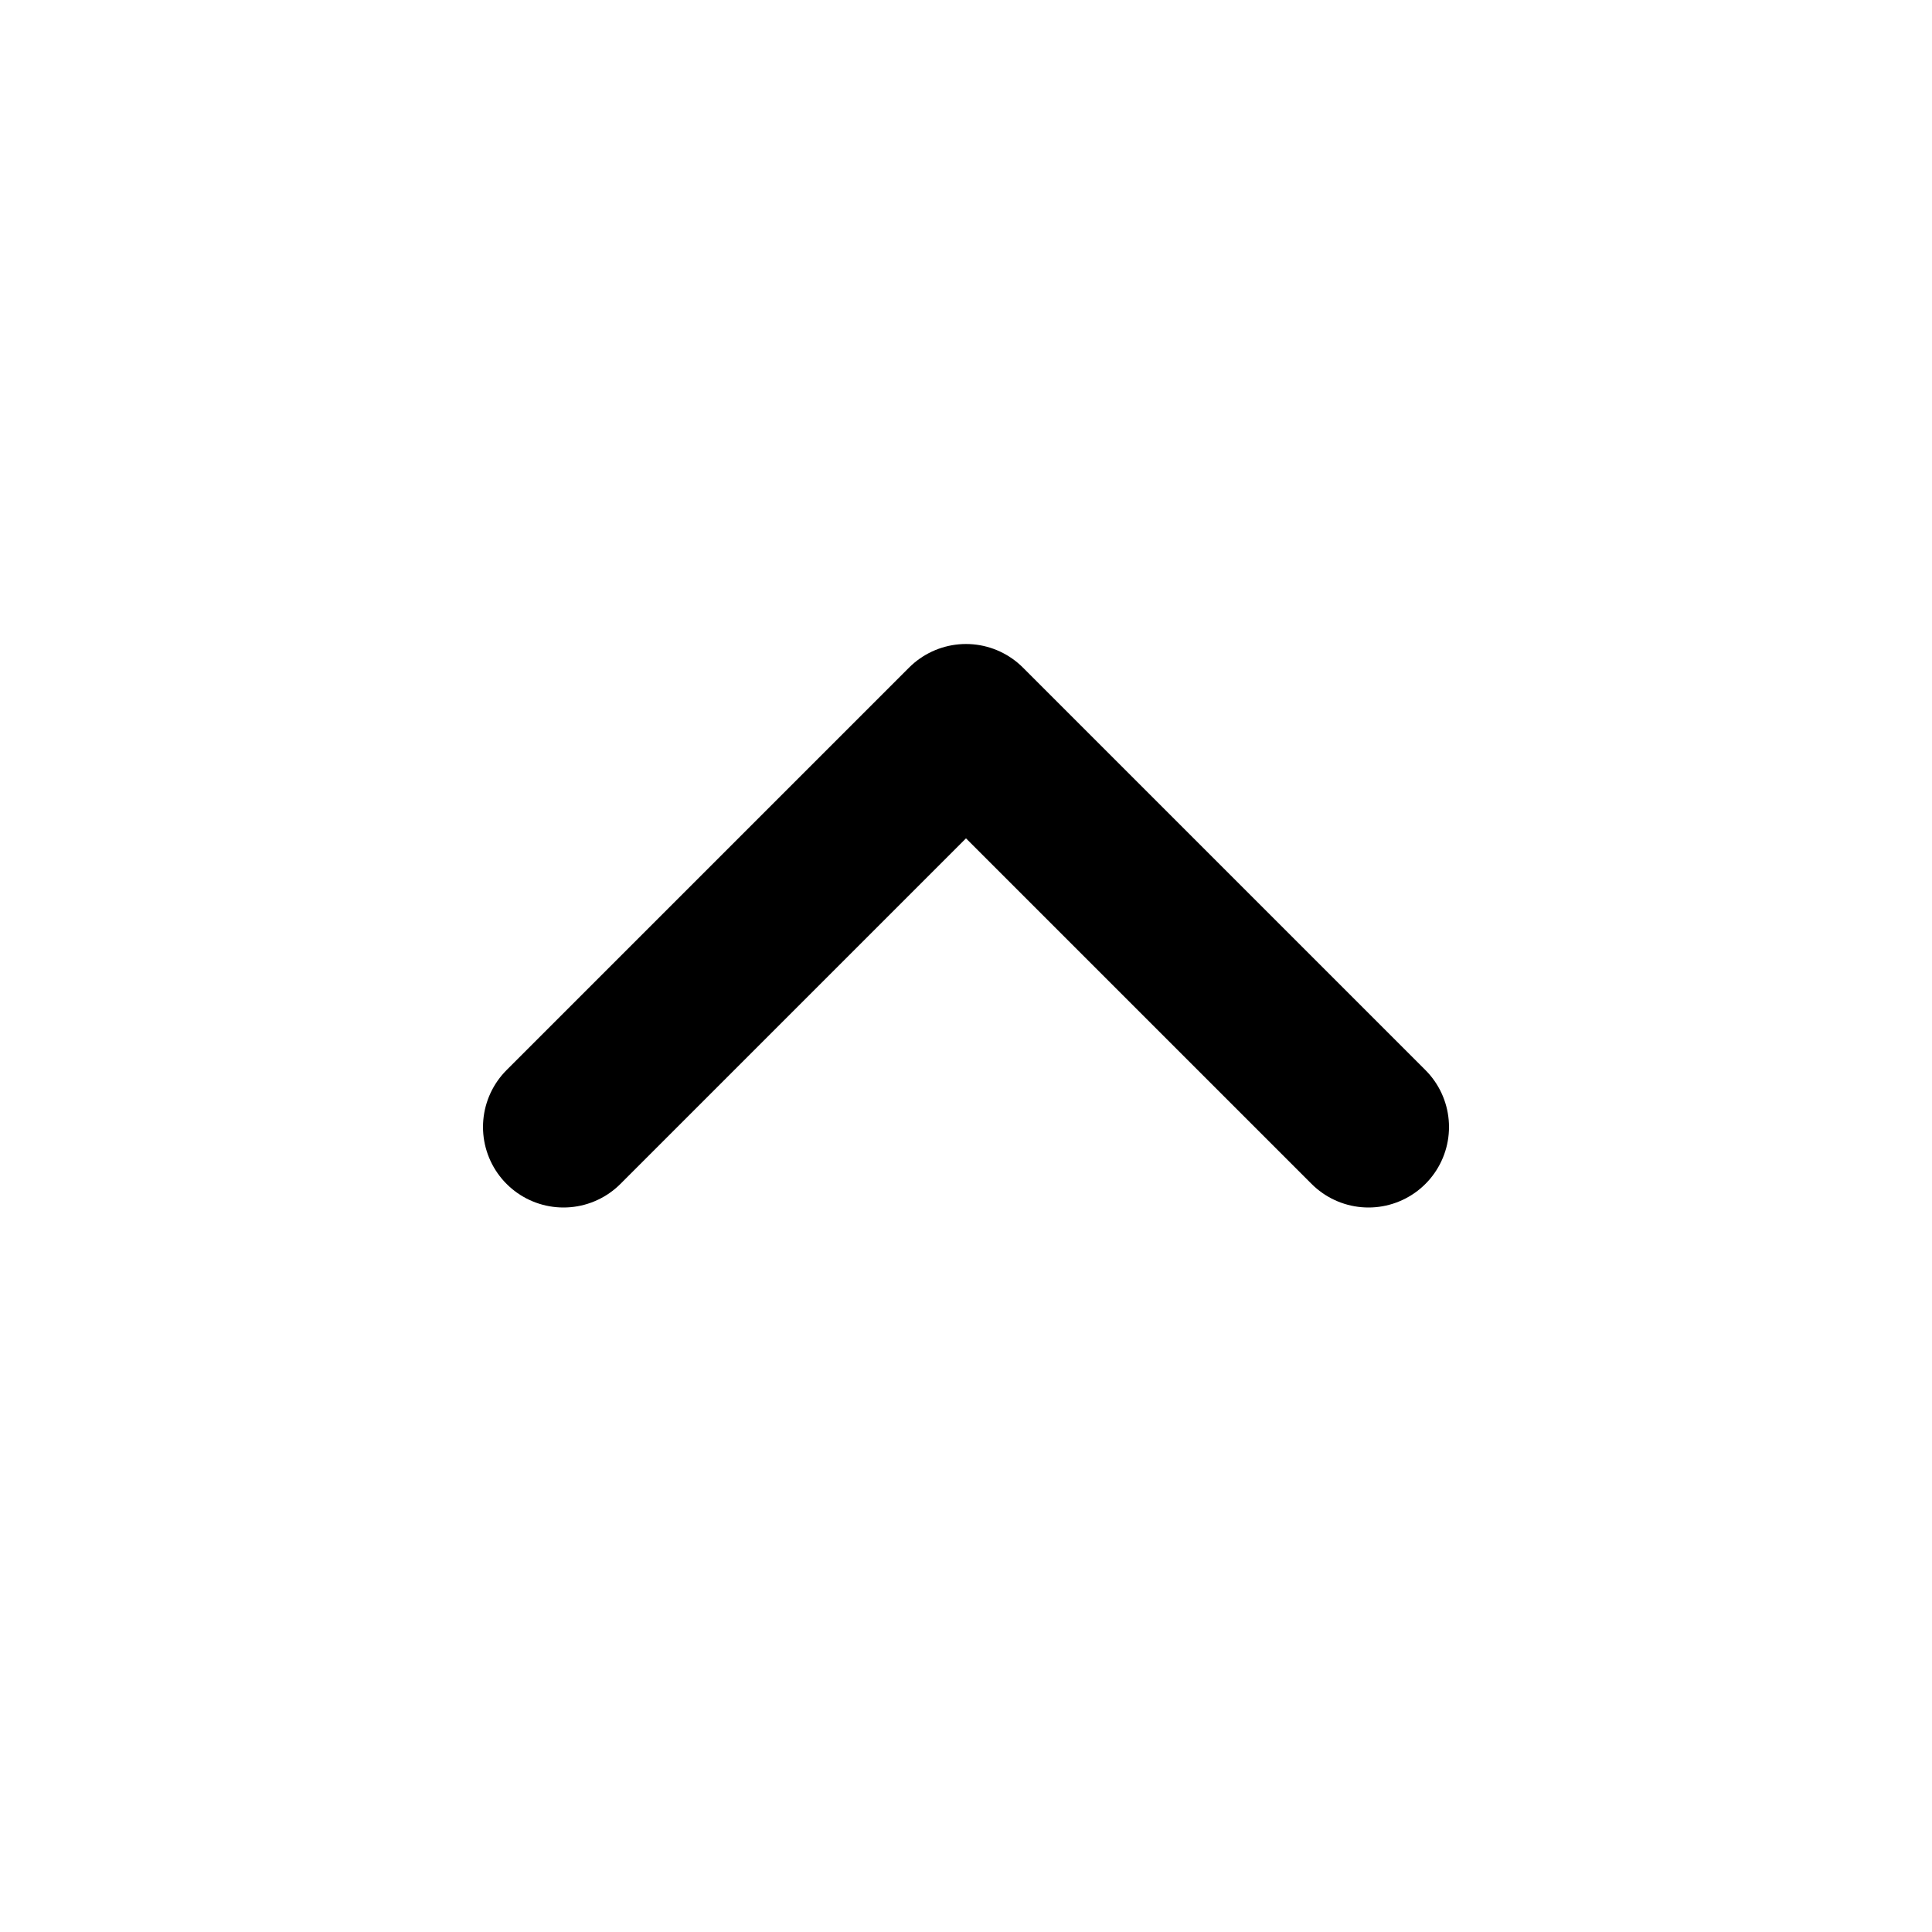
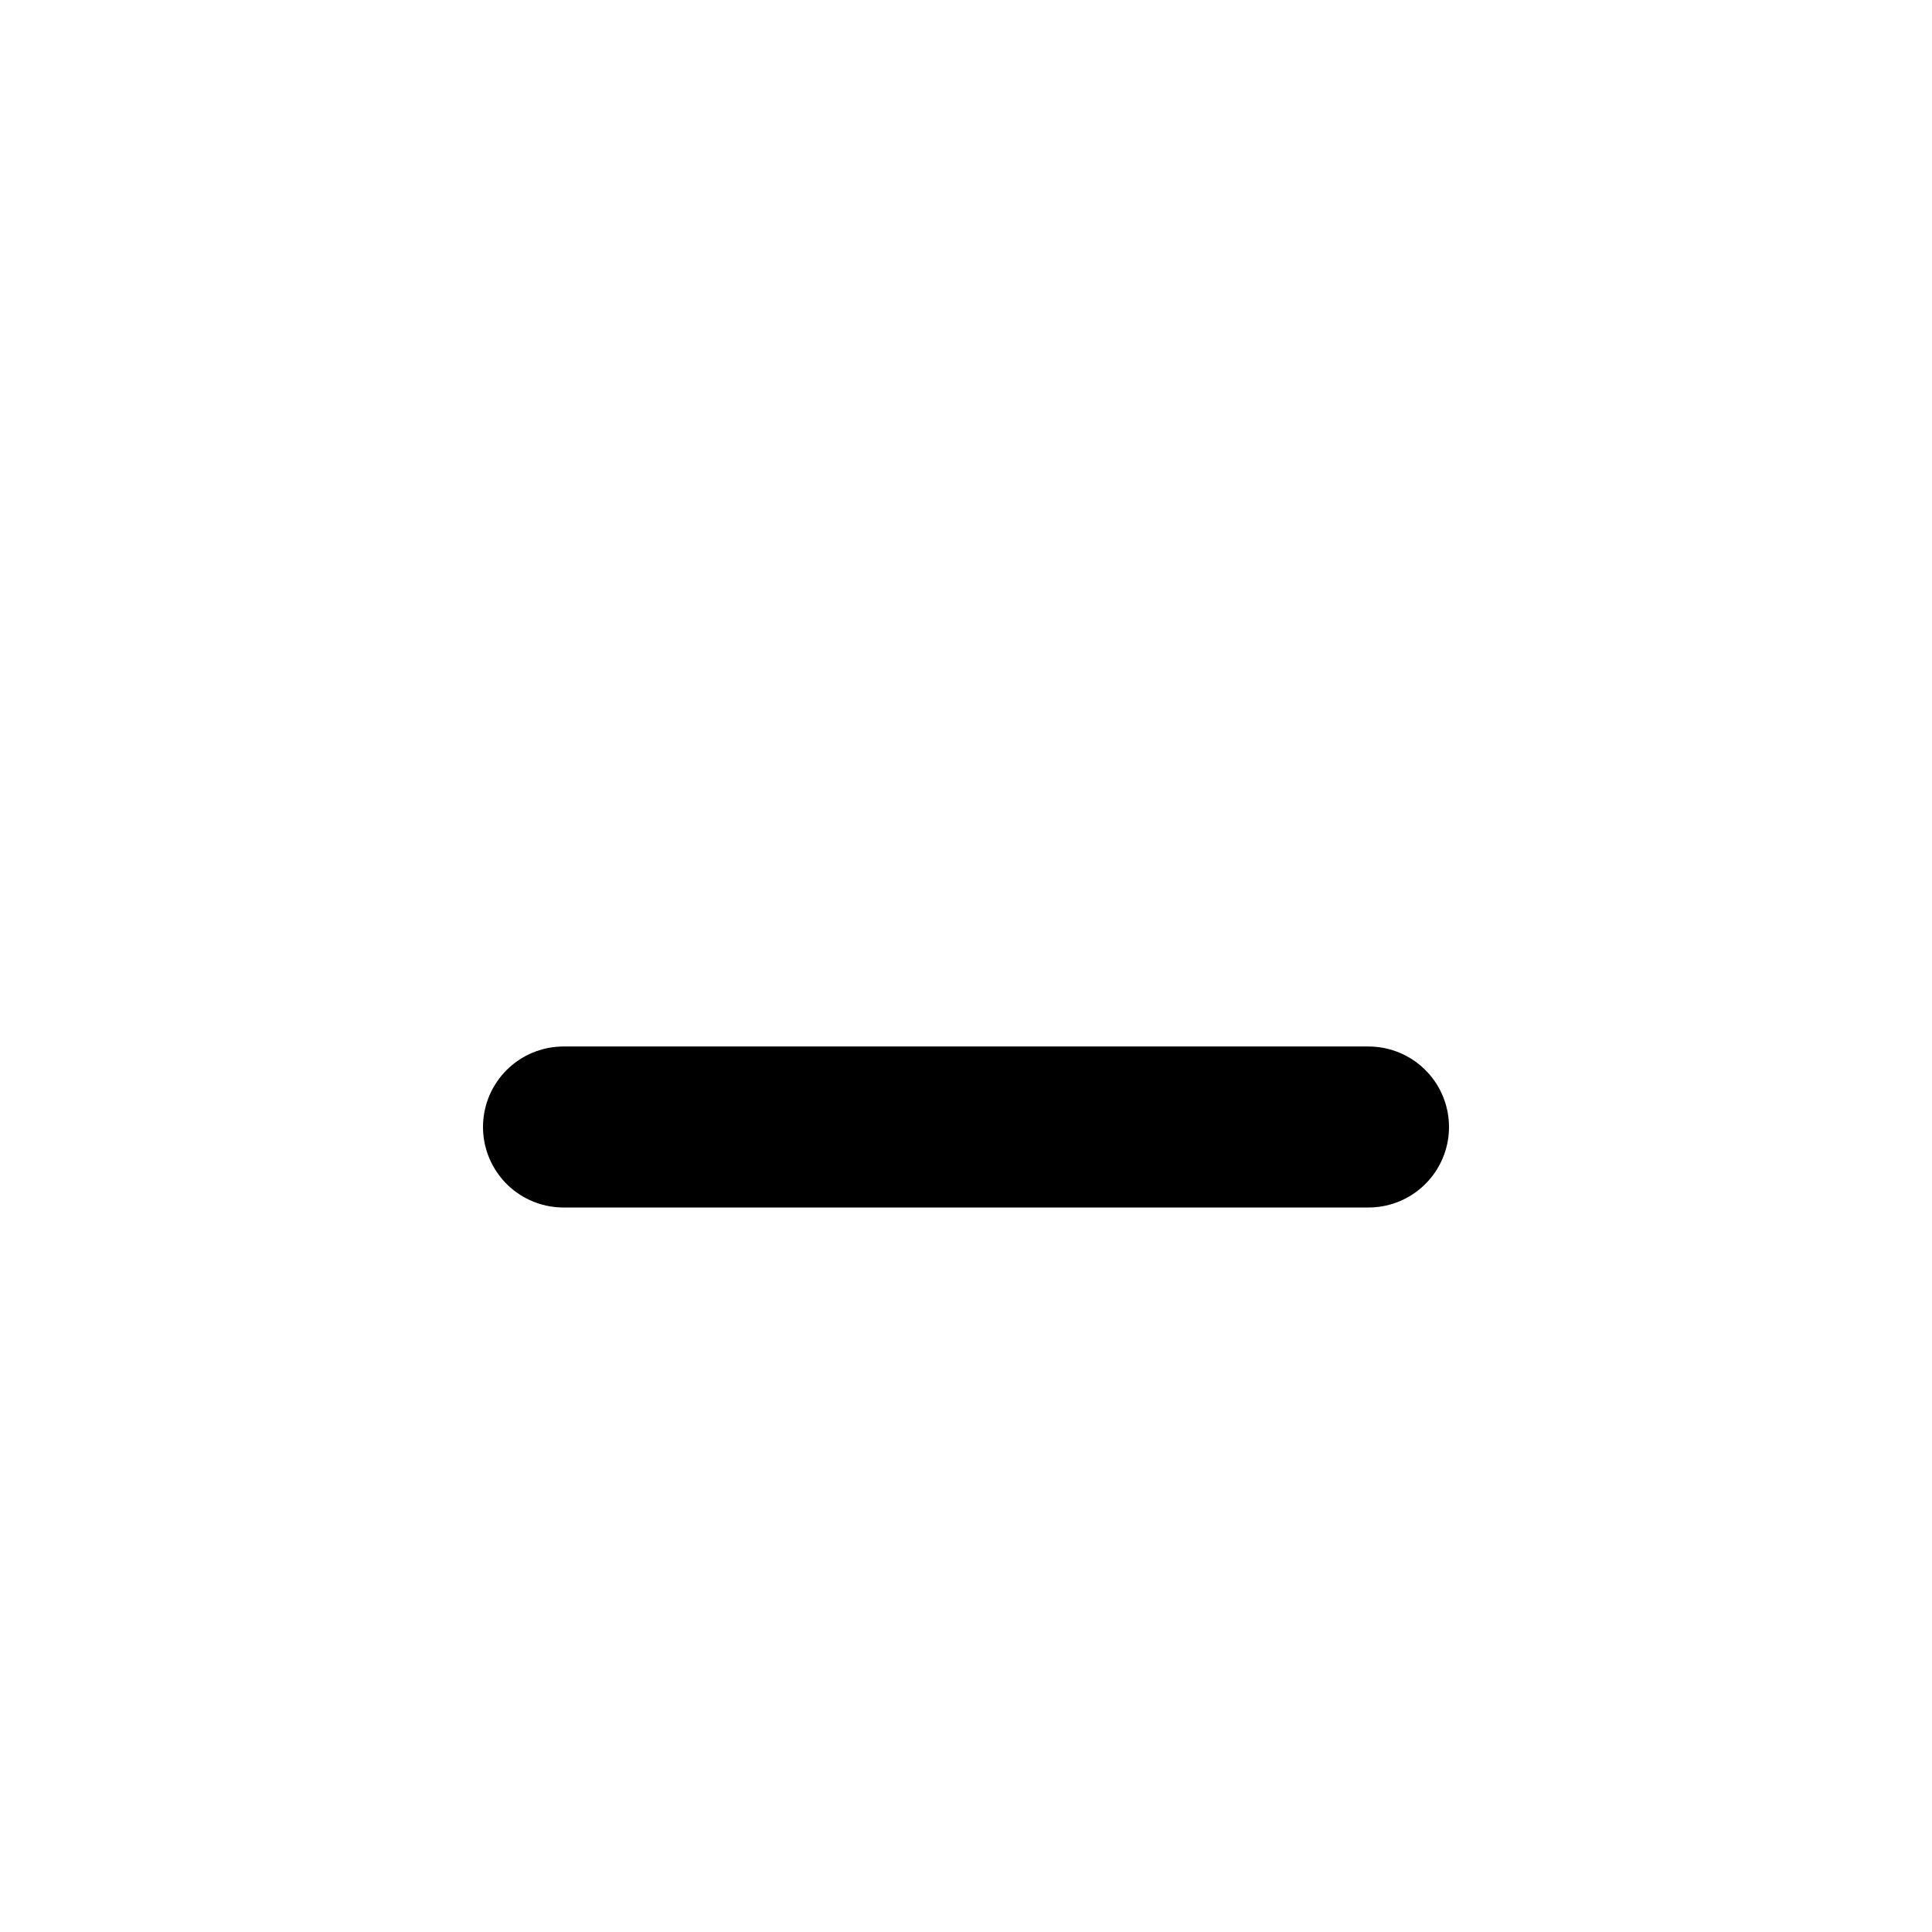
<svg xmlns="http://www.w3.org/2000/svg" width="24" height="24" viewBox="0 0 24 24" fill="none">
-   <path d="M17 14L12 9L7 14" stroke="black" stroke-width="2" stroke-linecap="round" stroke-linejoin="round" />
+   <path d="M17 14L7 14" stroke="black" stroke-width="2" stroke-linecap="round" stroke-linejoin="round" />
</svg>